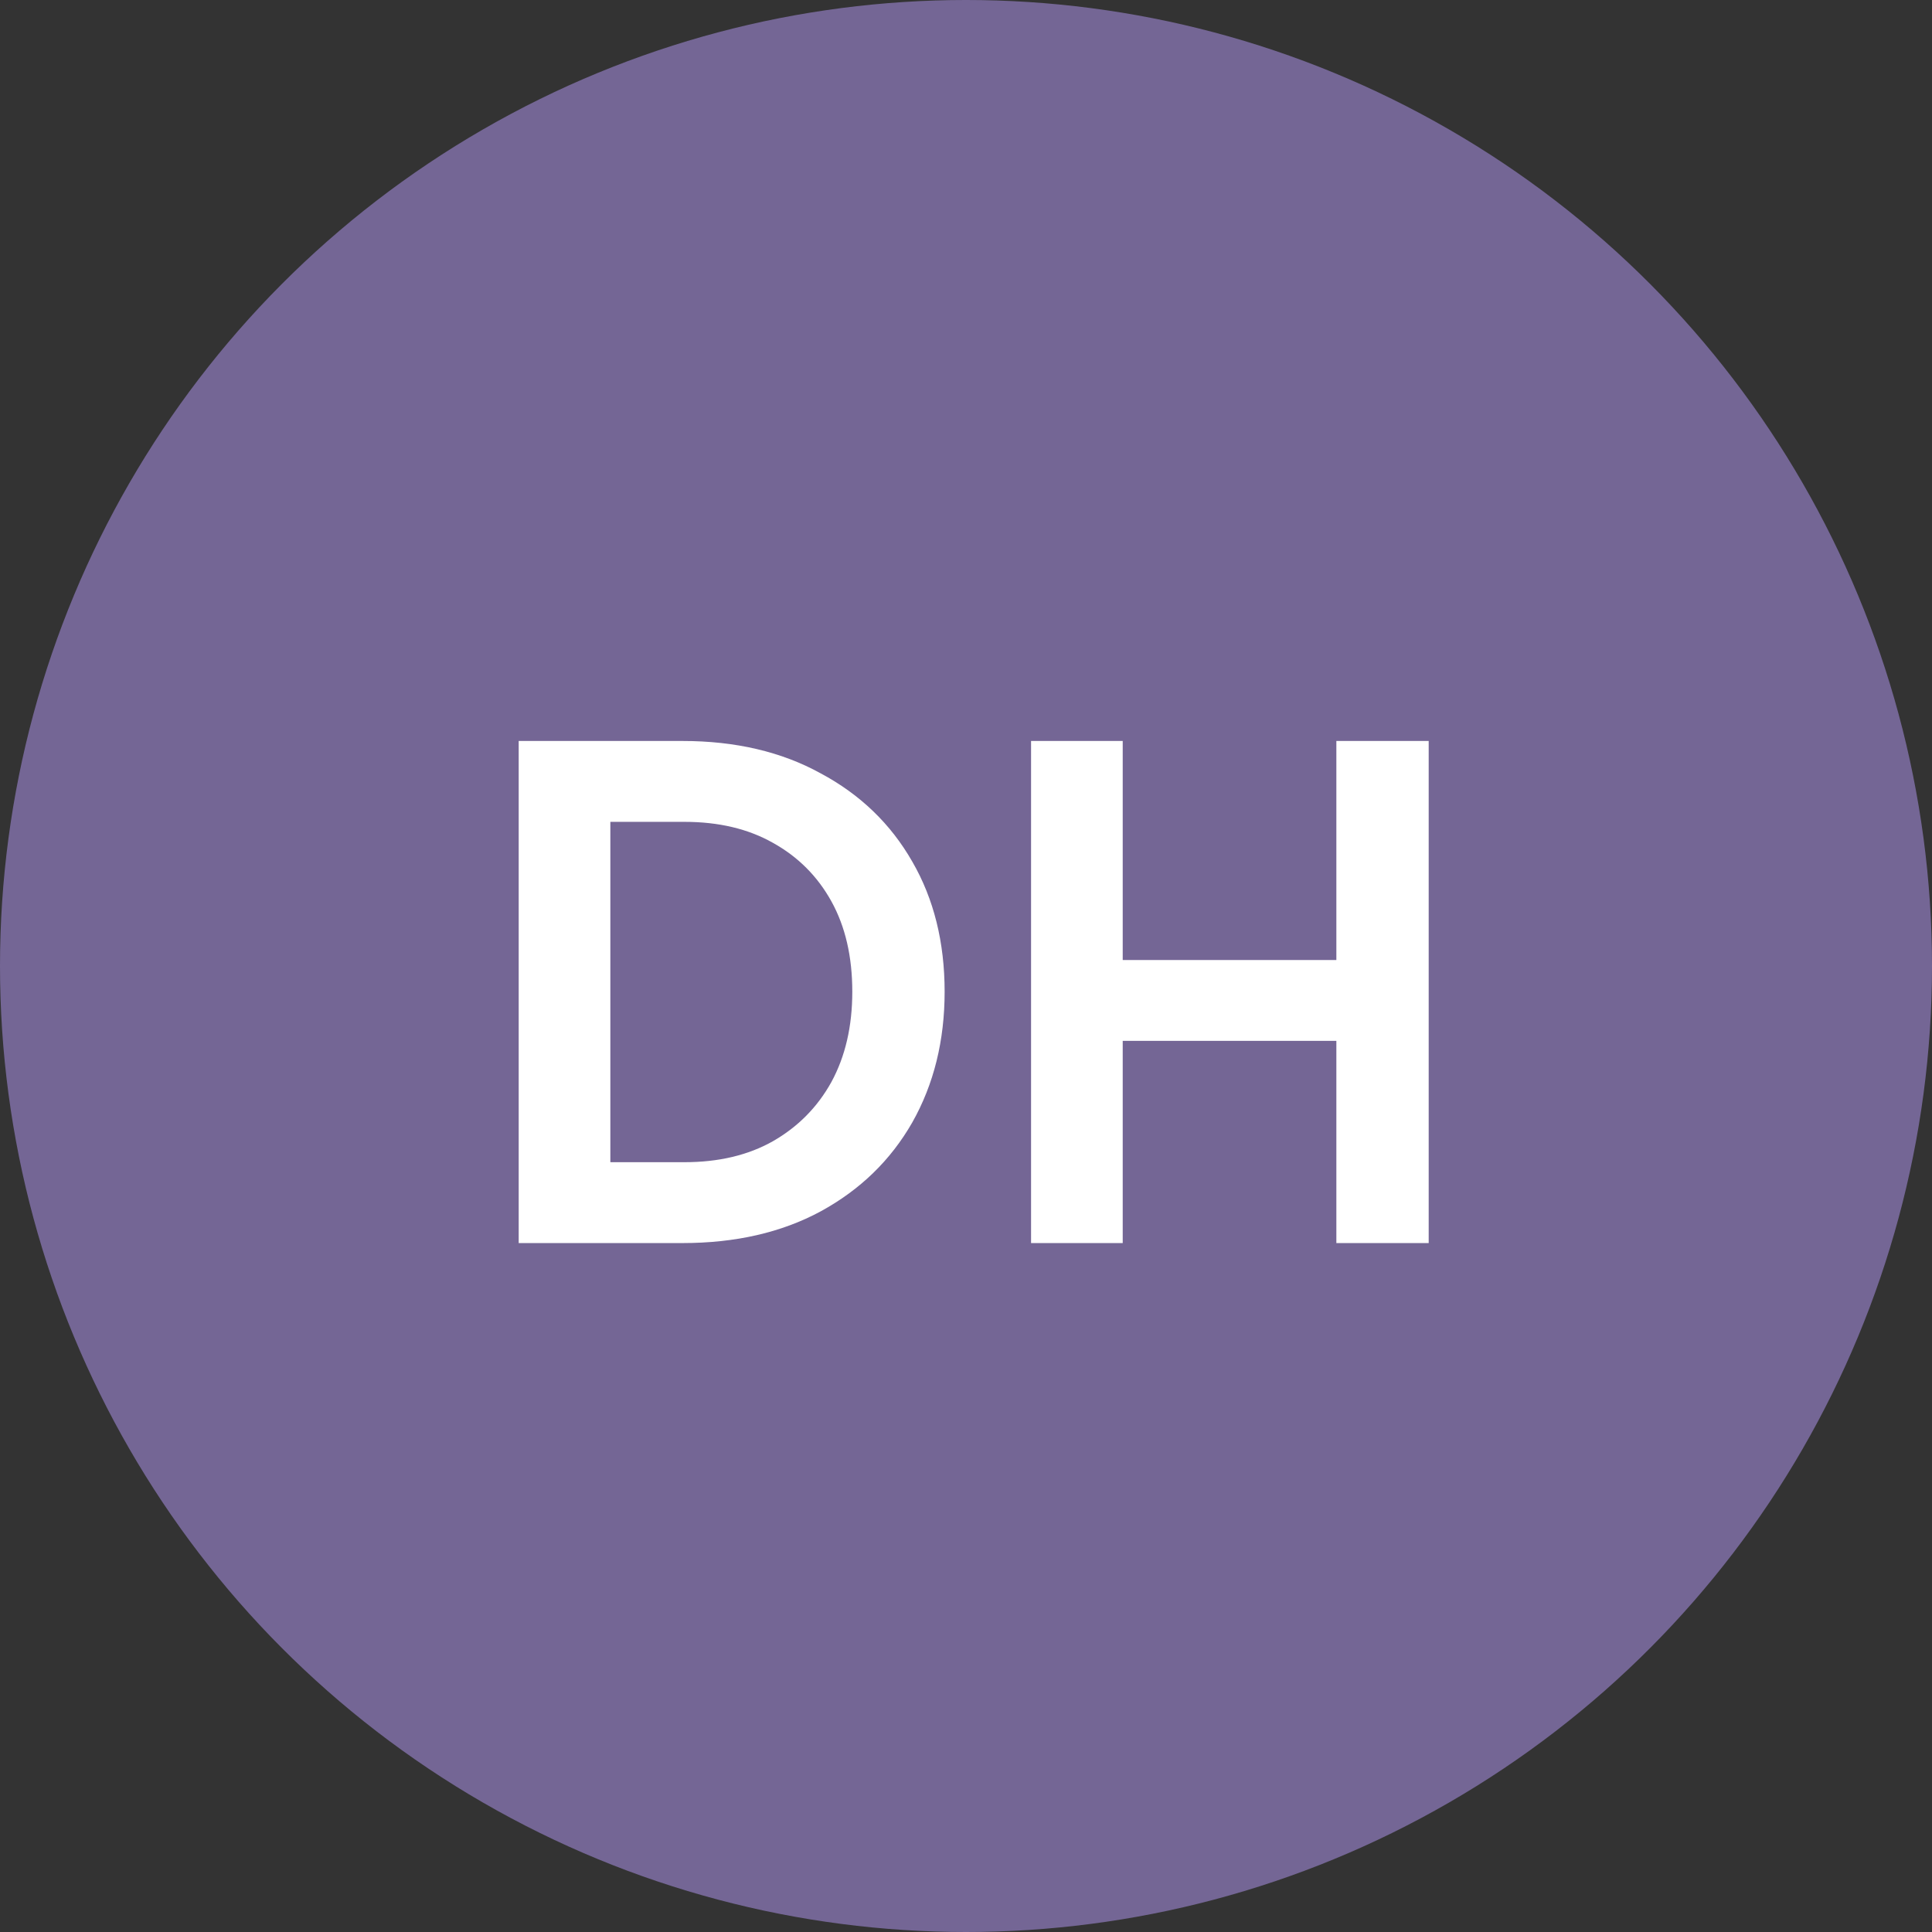
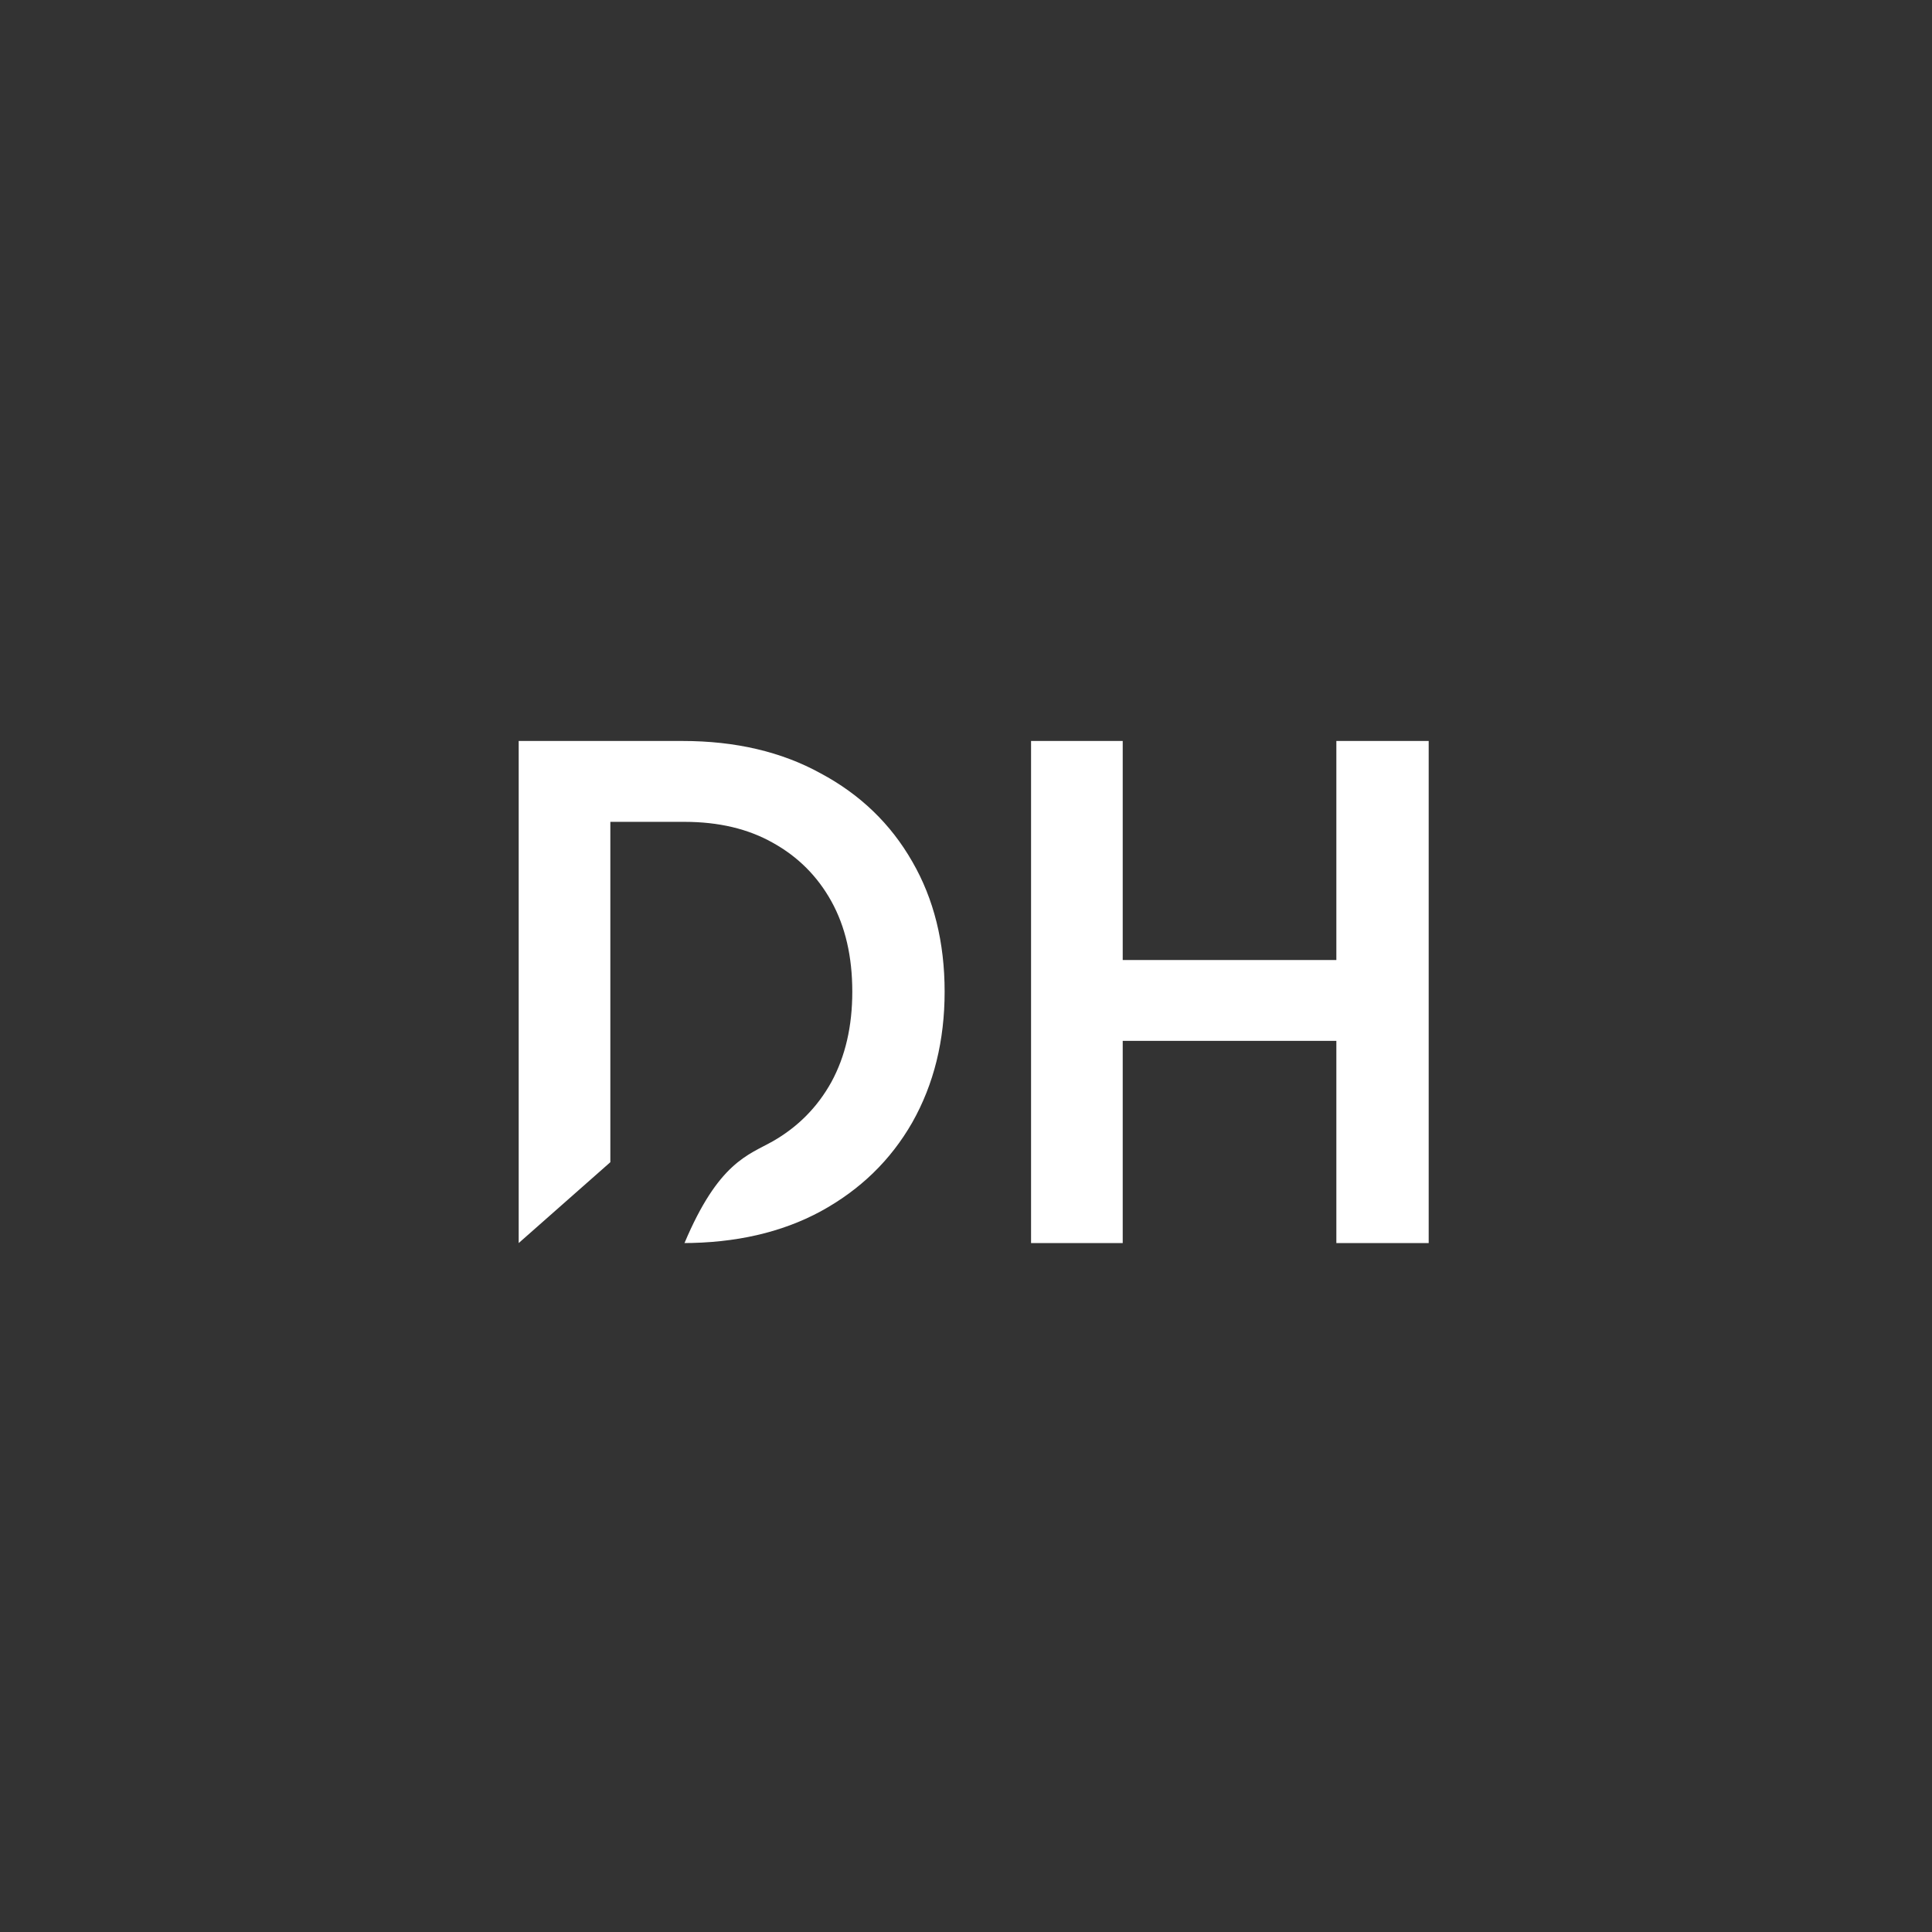
<svg xmlns="http://www.w3.org/2000/svg" width="129" height="129" viewBox="0 0 129 129" fill="none">
  <rect x="0" y="0" width="129" height="129" fill="#333333" stroke="none" />
-   <circle cx="64.5" cy="64.5" r="64.5" fill="#746695" />
-   <path d="M34.633 83V49.475H45.568C49.108 49.475 52.183 50.195 54.793 51.635C57.433 53.045 59.473 55.01 60.913 57.53C62.353 60.02 63.073 62.915 63.073 66.215C63.073 69.485 62.353 72.395 60.913 74.945C59.473 77.465 57.433 79.445 54.793 80.885C52.183 82.295 49.108 83 45.568 83H34.633ZM40.753 77.6H45.703C47.983 77.6 49.948 77.135 51.598 76.205C53.278 75.245 54.583 73.925 55.513 72.245C56.443 70.535 56.908 68.525 56.908 66.215C56.908 63.875 56.443 61.865 55.513 60.185C54.583 58.505 53.278 57.2 51.598 56.27C49.948 55.34 47.983 54.875 45.703 54.875H40.753V77.6ZM68.844 83V49.475H74.964V64.1H89.229V49.475H95.394V83H89.229V69.5H74.964V83H68.844Z" fill="white" />
+   <path d="M34.633 83V49.475H45.568C49.108 49.475 52.183 50.195 54.793 51.635C57.433 53.045 59.473 55.01 60.913 57.53C62.353 60.02 63.073 62.915 63.073 66.215C63.073 69.485 62.353 72.395 60.913 74.945C59.473 77.465 57.433 79.445 54.793 80.885C52.183 82.295 49.108 83 45.568 83H34.633ZH45.703C47.983 77.6 49.948 77.135 51.598 76.205C53.278 75.245 54.583 73.925 55.513 72.245C56.443 70.535 56.908 68.525 56.908 66.215C56.908 63.875 56.443 61.865 55.513 60.185C54.583 58.505 53.278 57.2 51.598 56.27C49.948 55.34 47.983 54.875 45.703 54.875H40.753V77.6ZM68.844 83V49.475H74.964V64.1H89.229V49.475H95.394V83H89.229V69.5H74.964V83H68.844Z" fill="white" />
</svg>